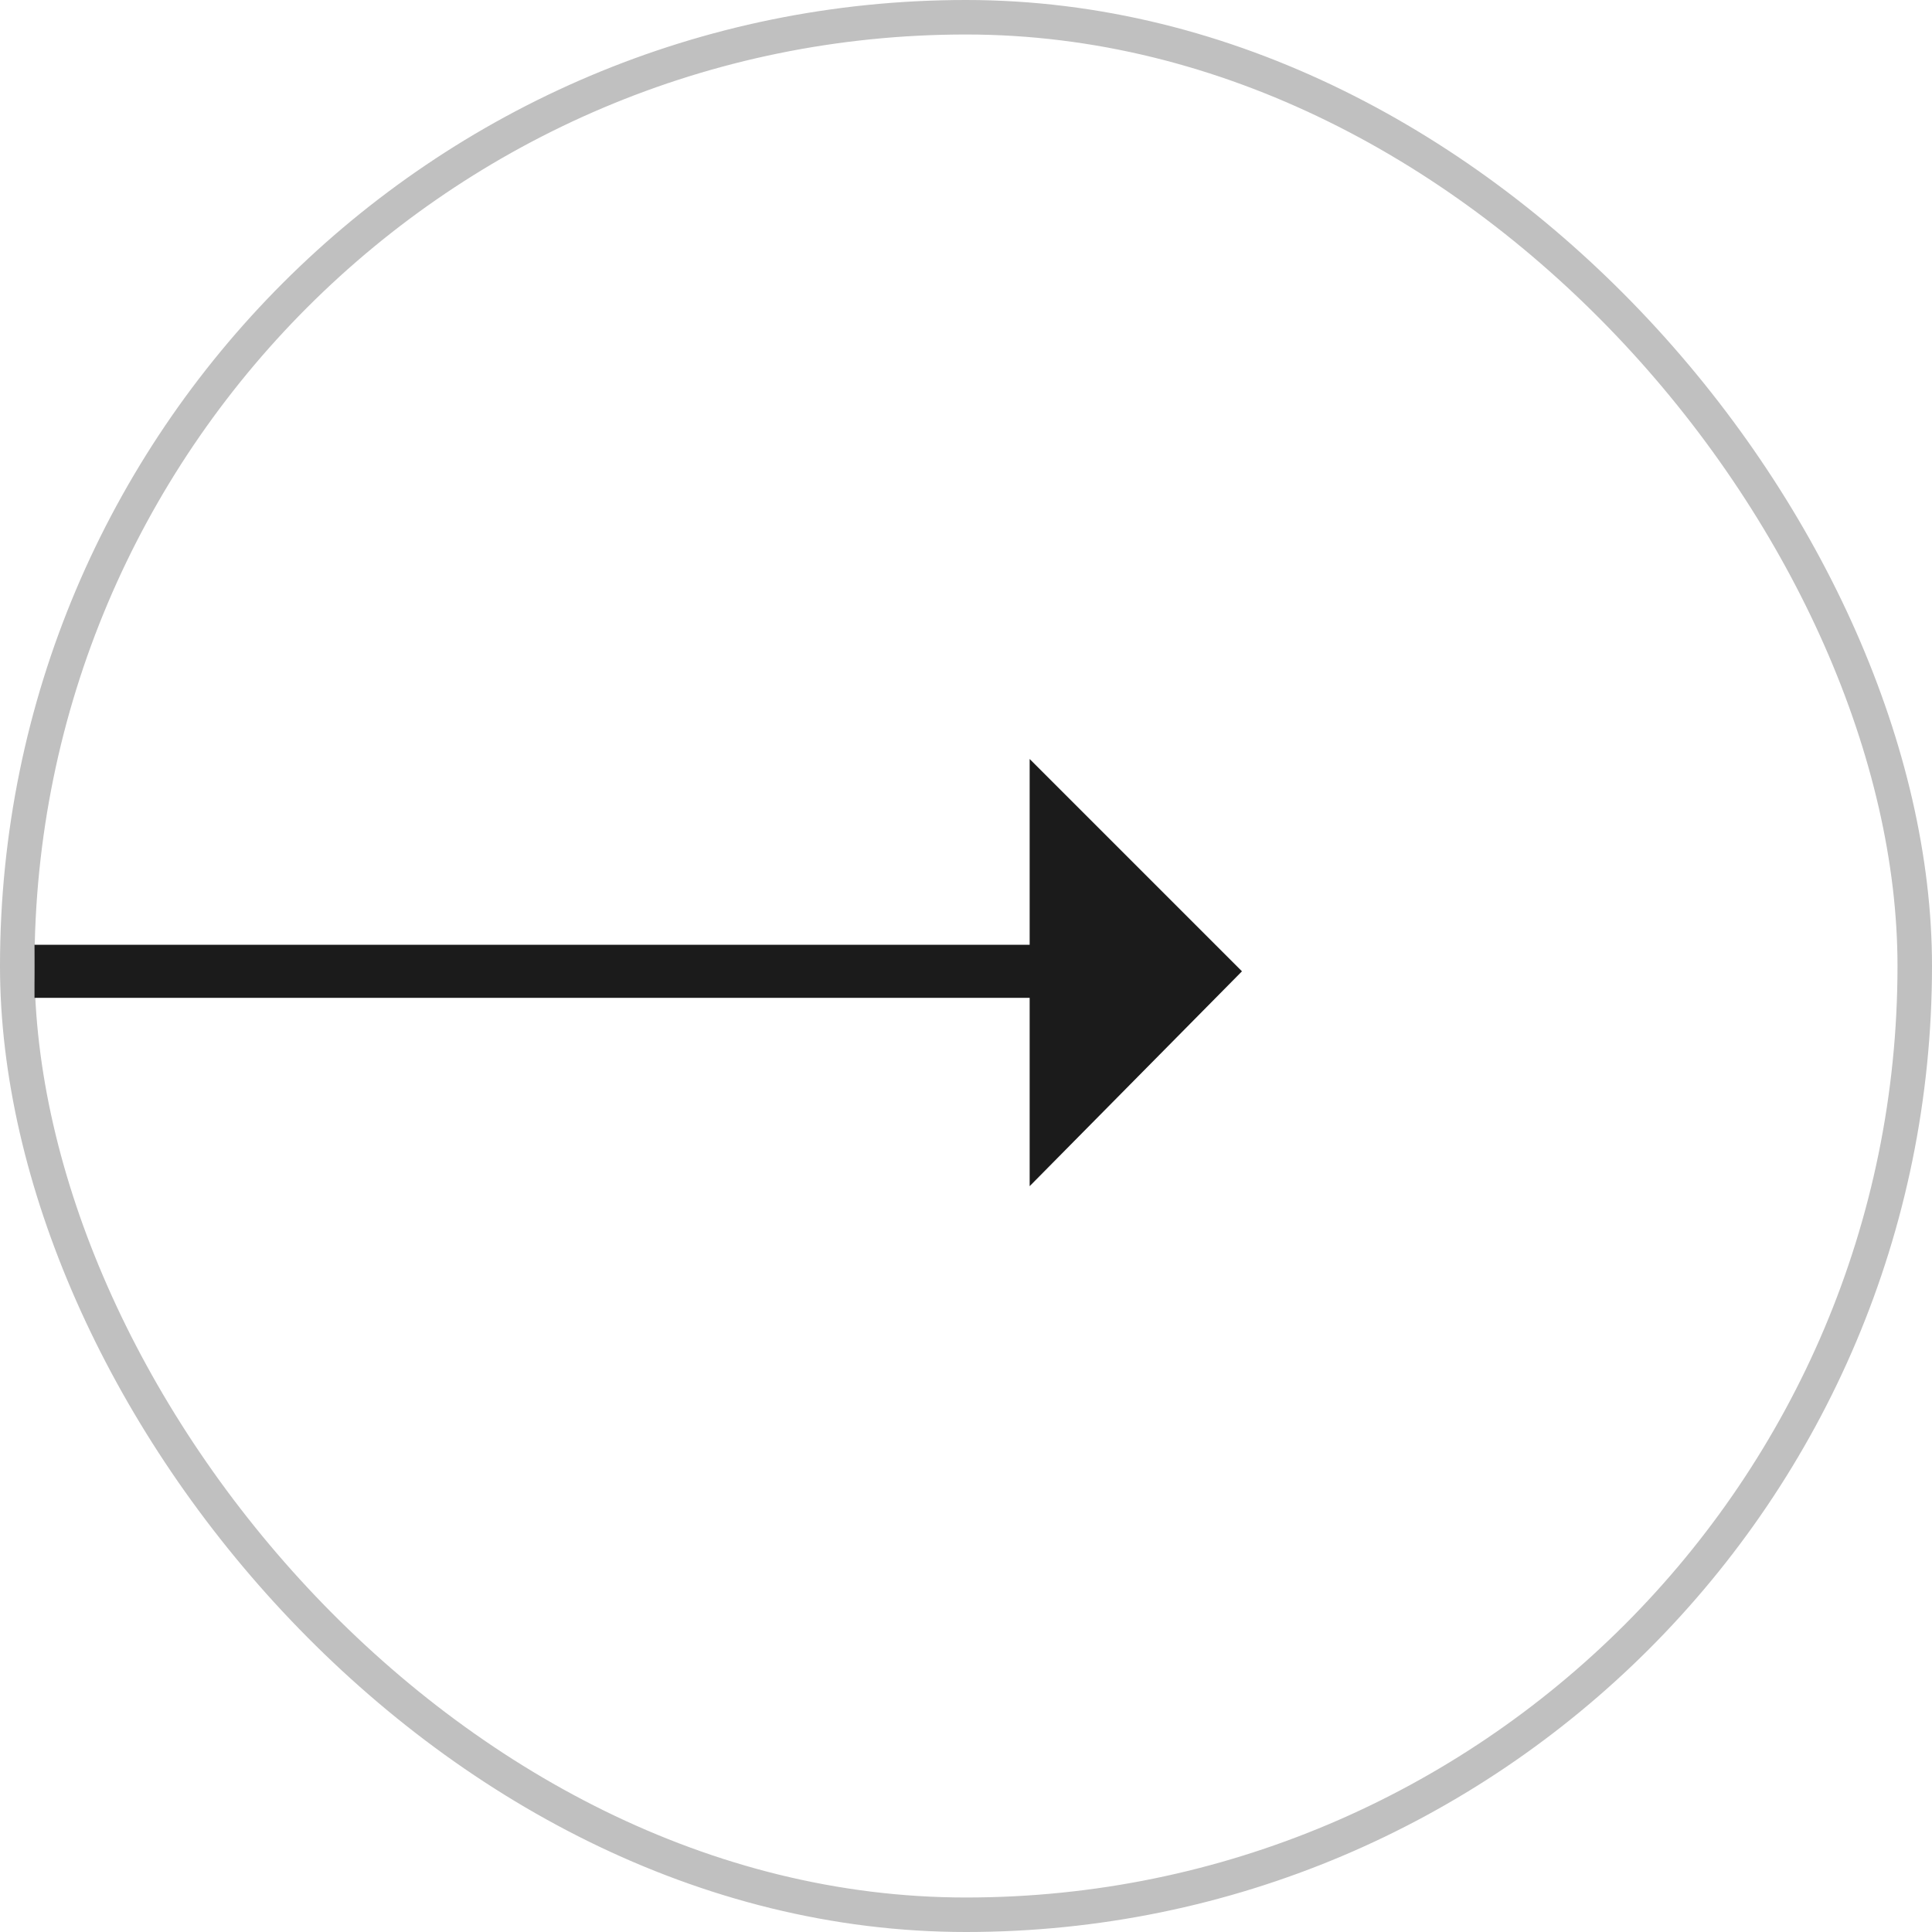
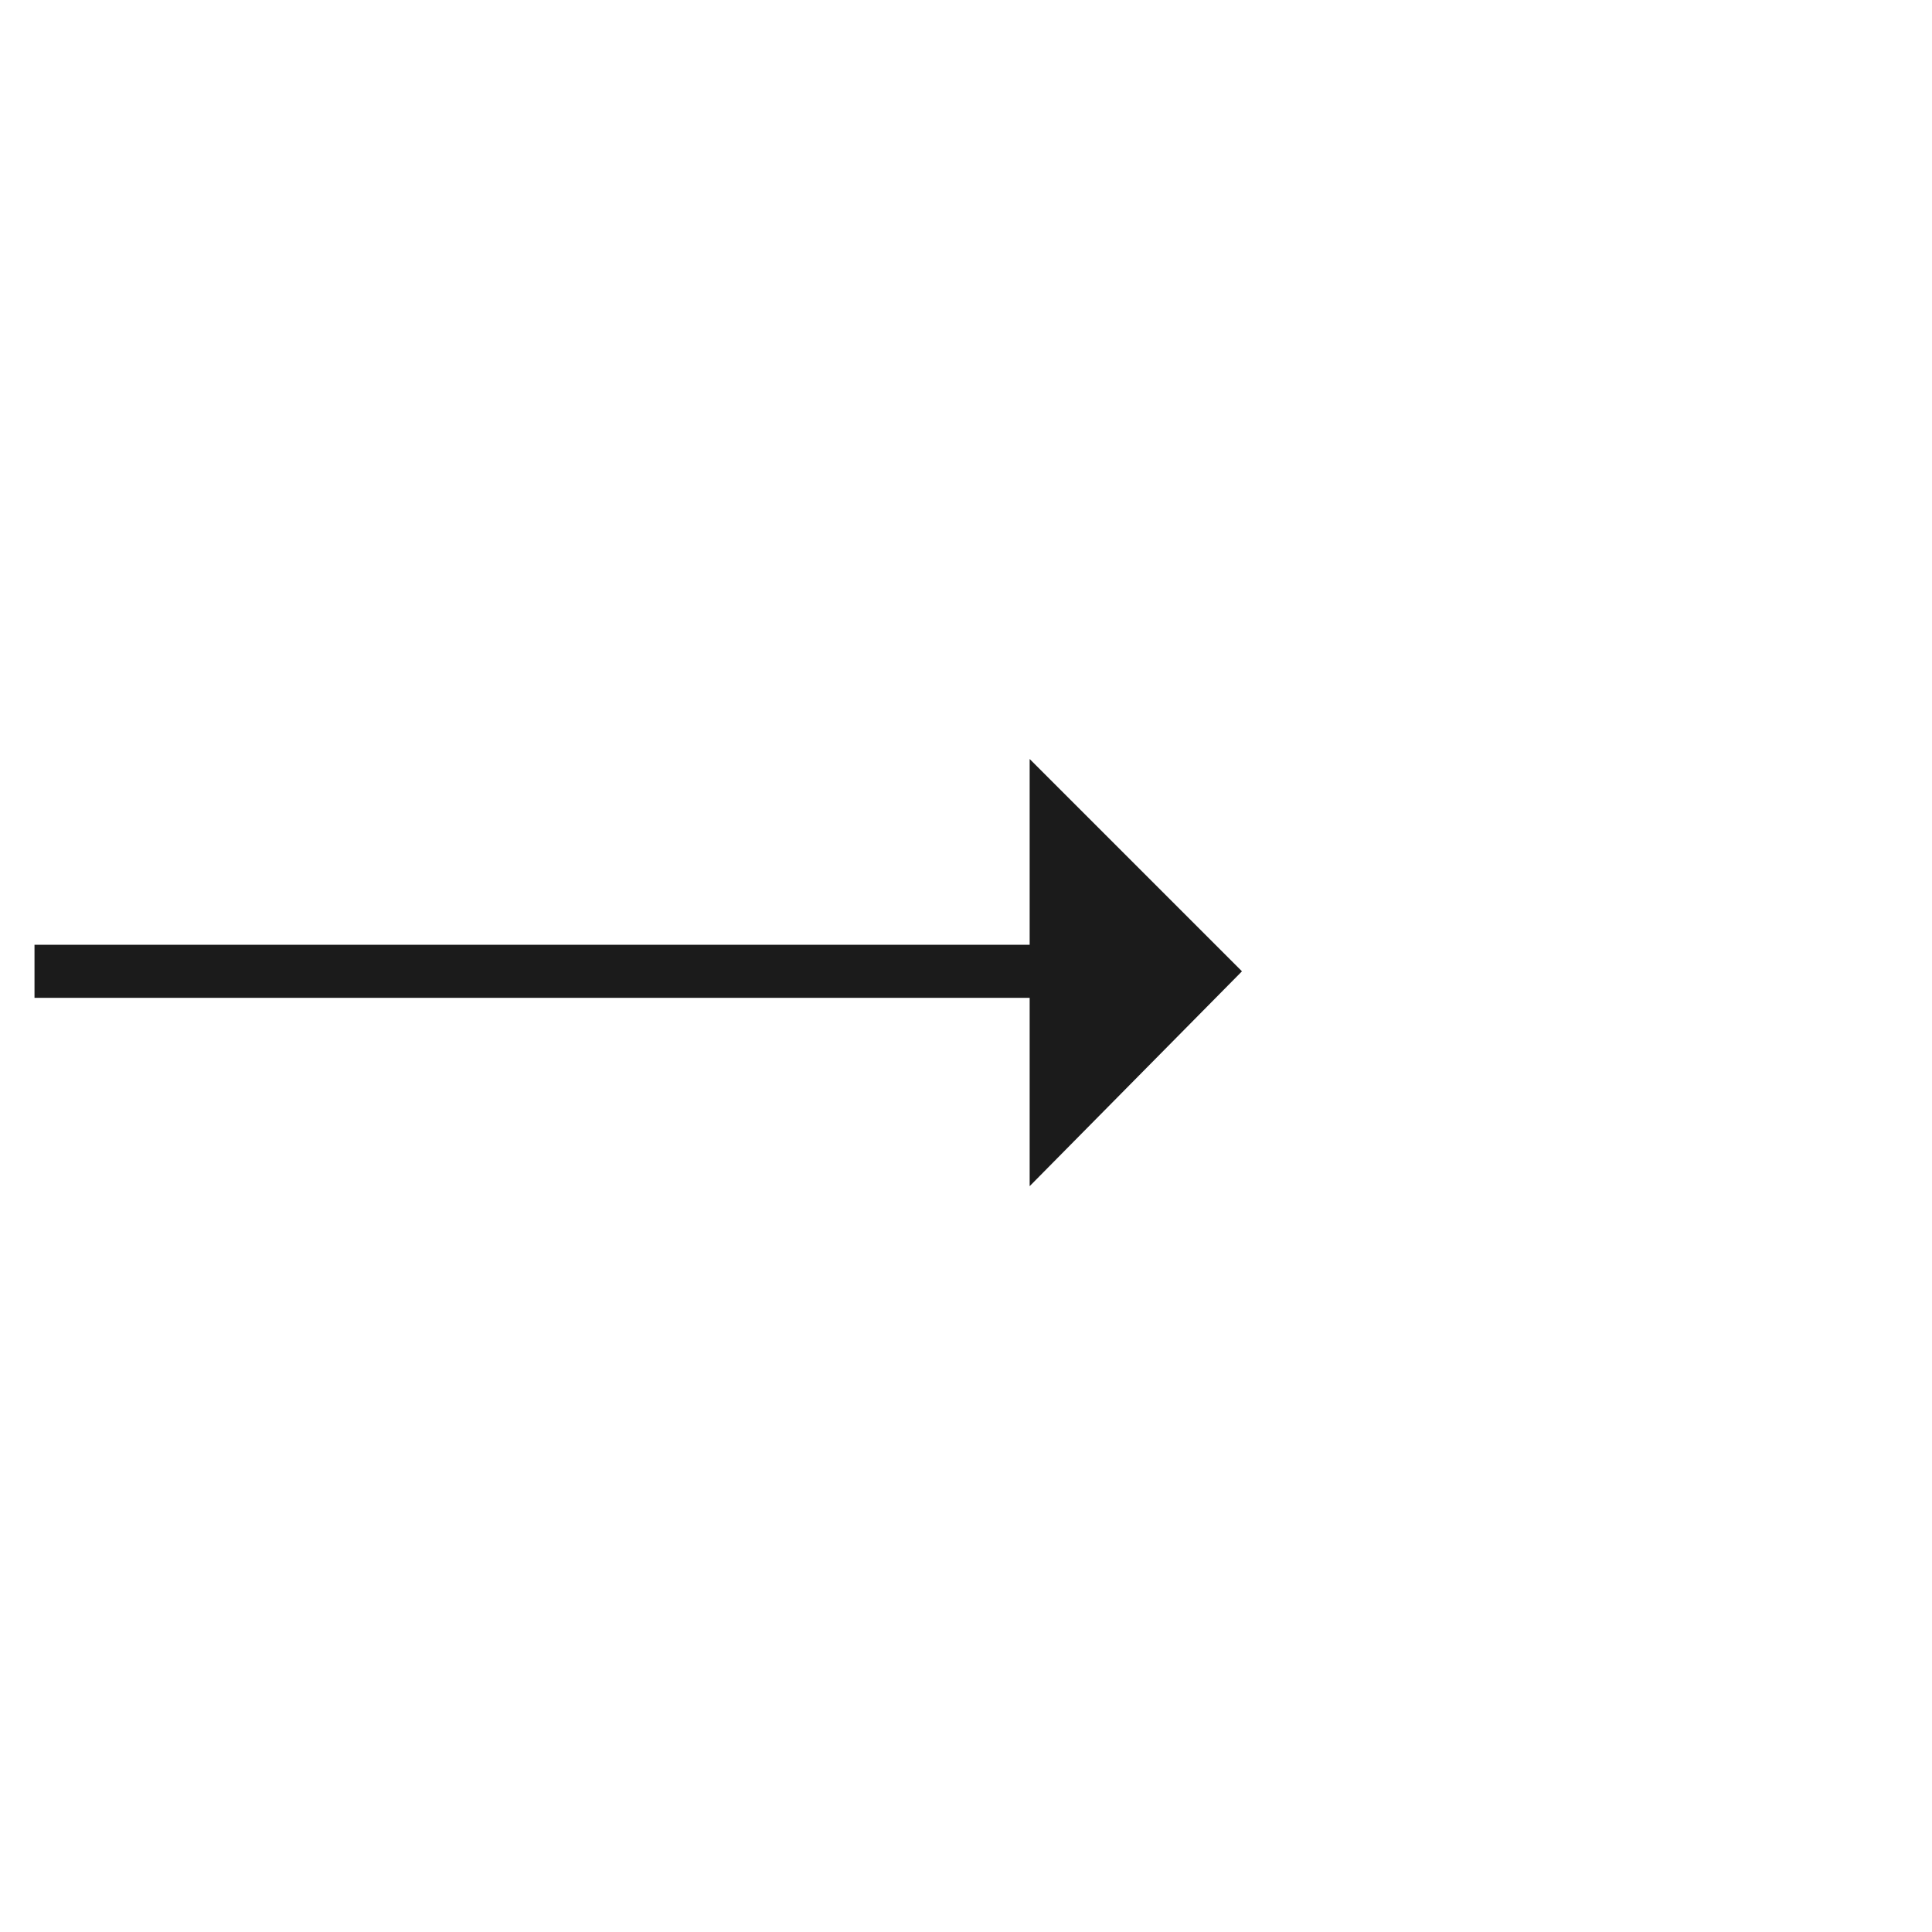
<svg xmlns="http://www.w3.org/2000/svg" width="56" height="56" viewBox="0 0 56 56" fill="none">
-   <rect x="0.5" y="0.5" width="55" height="55" rx="27.5" stroke="#C0C0C0" />
  <path d="M29.845 28.923V34.382L35.999 28.154L29.845 22V27.385H1V28.923H29.845Z" fill="#1B1B1B" />
</svg>